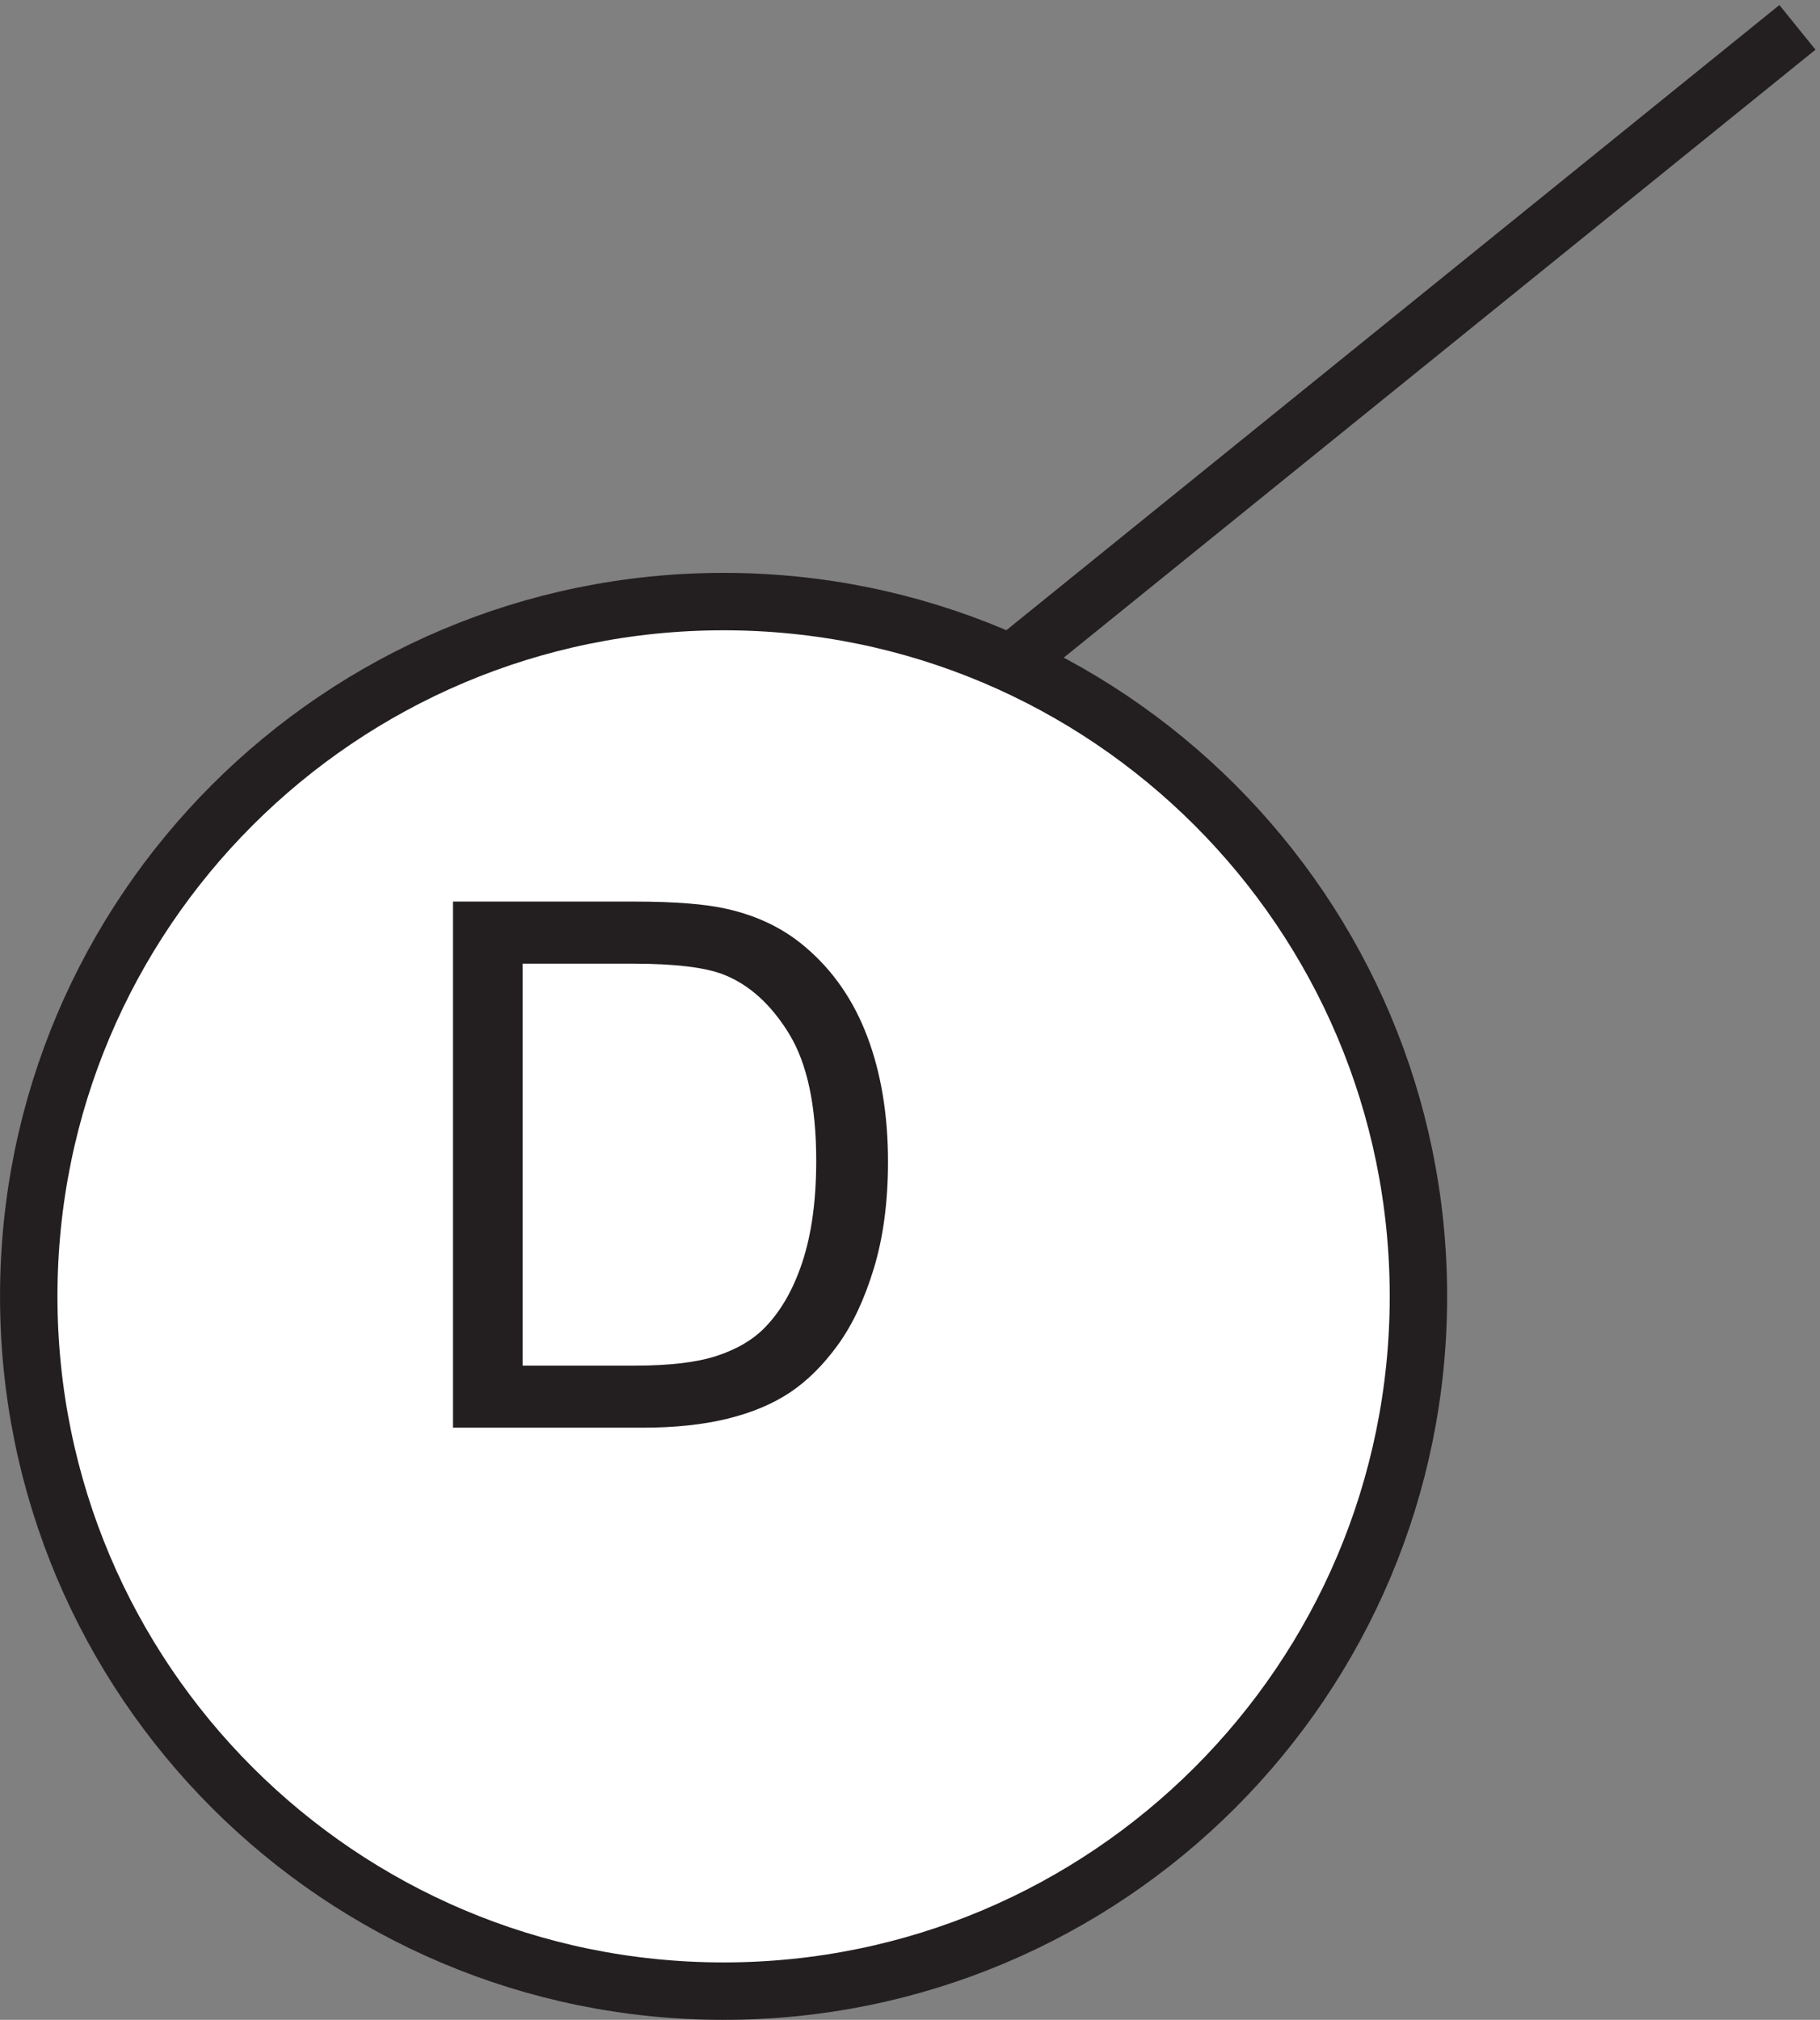
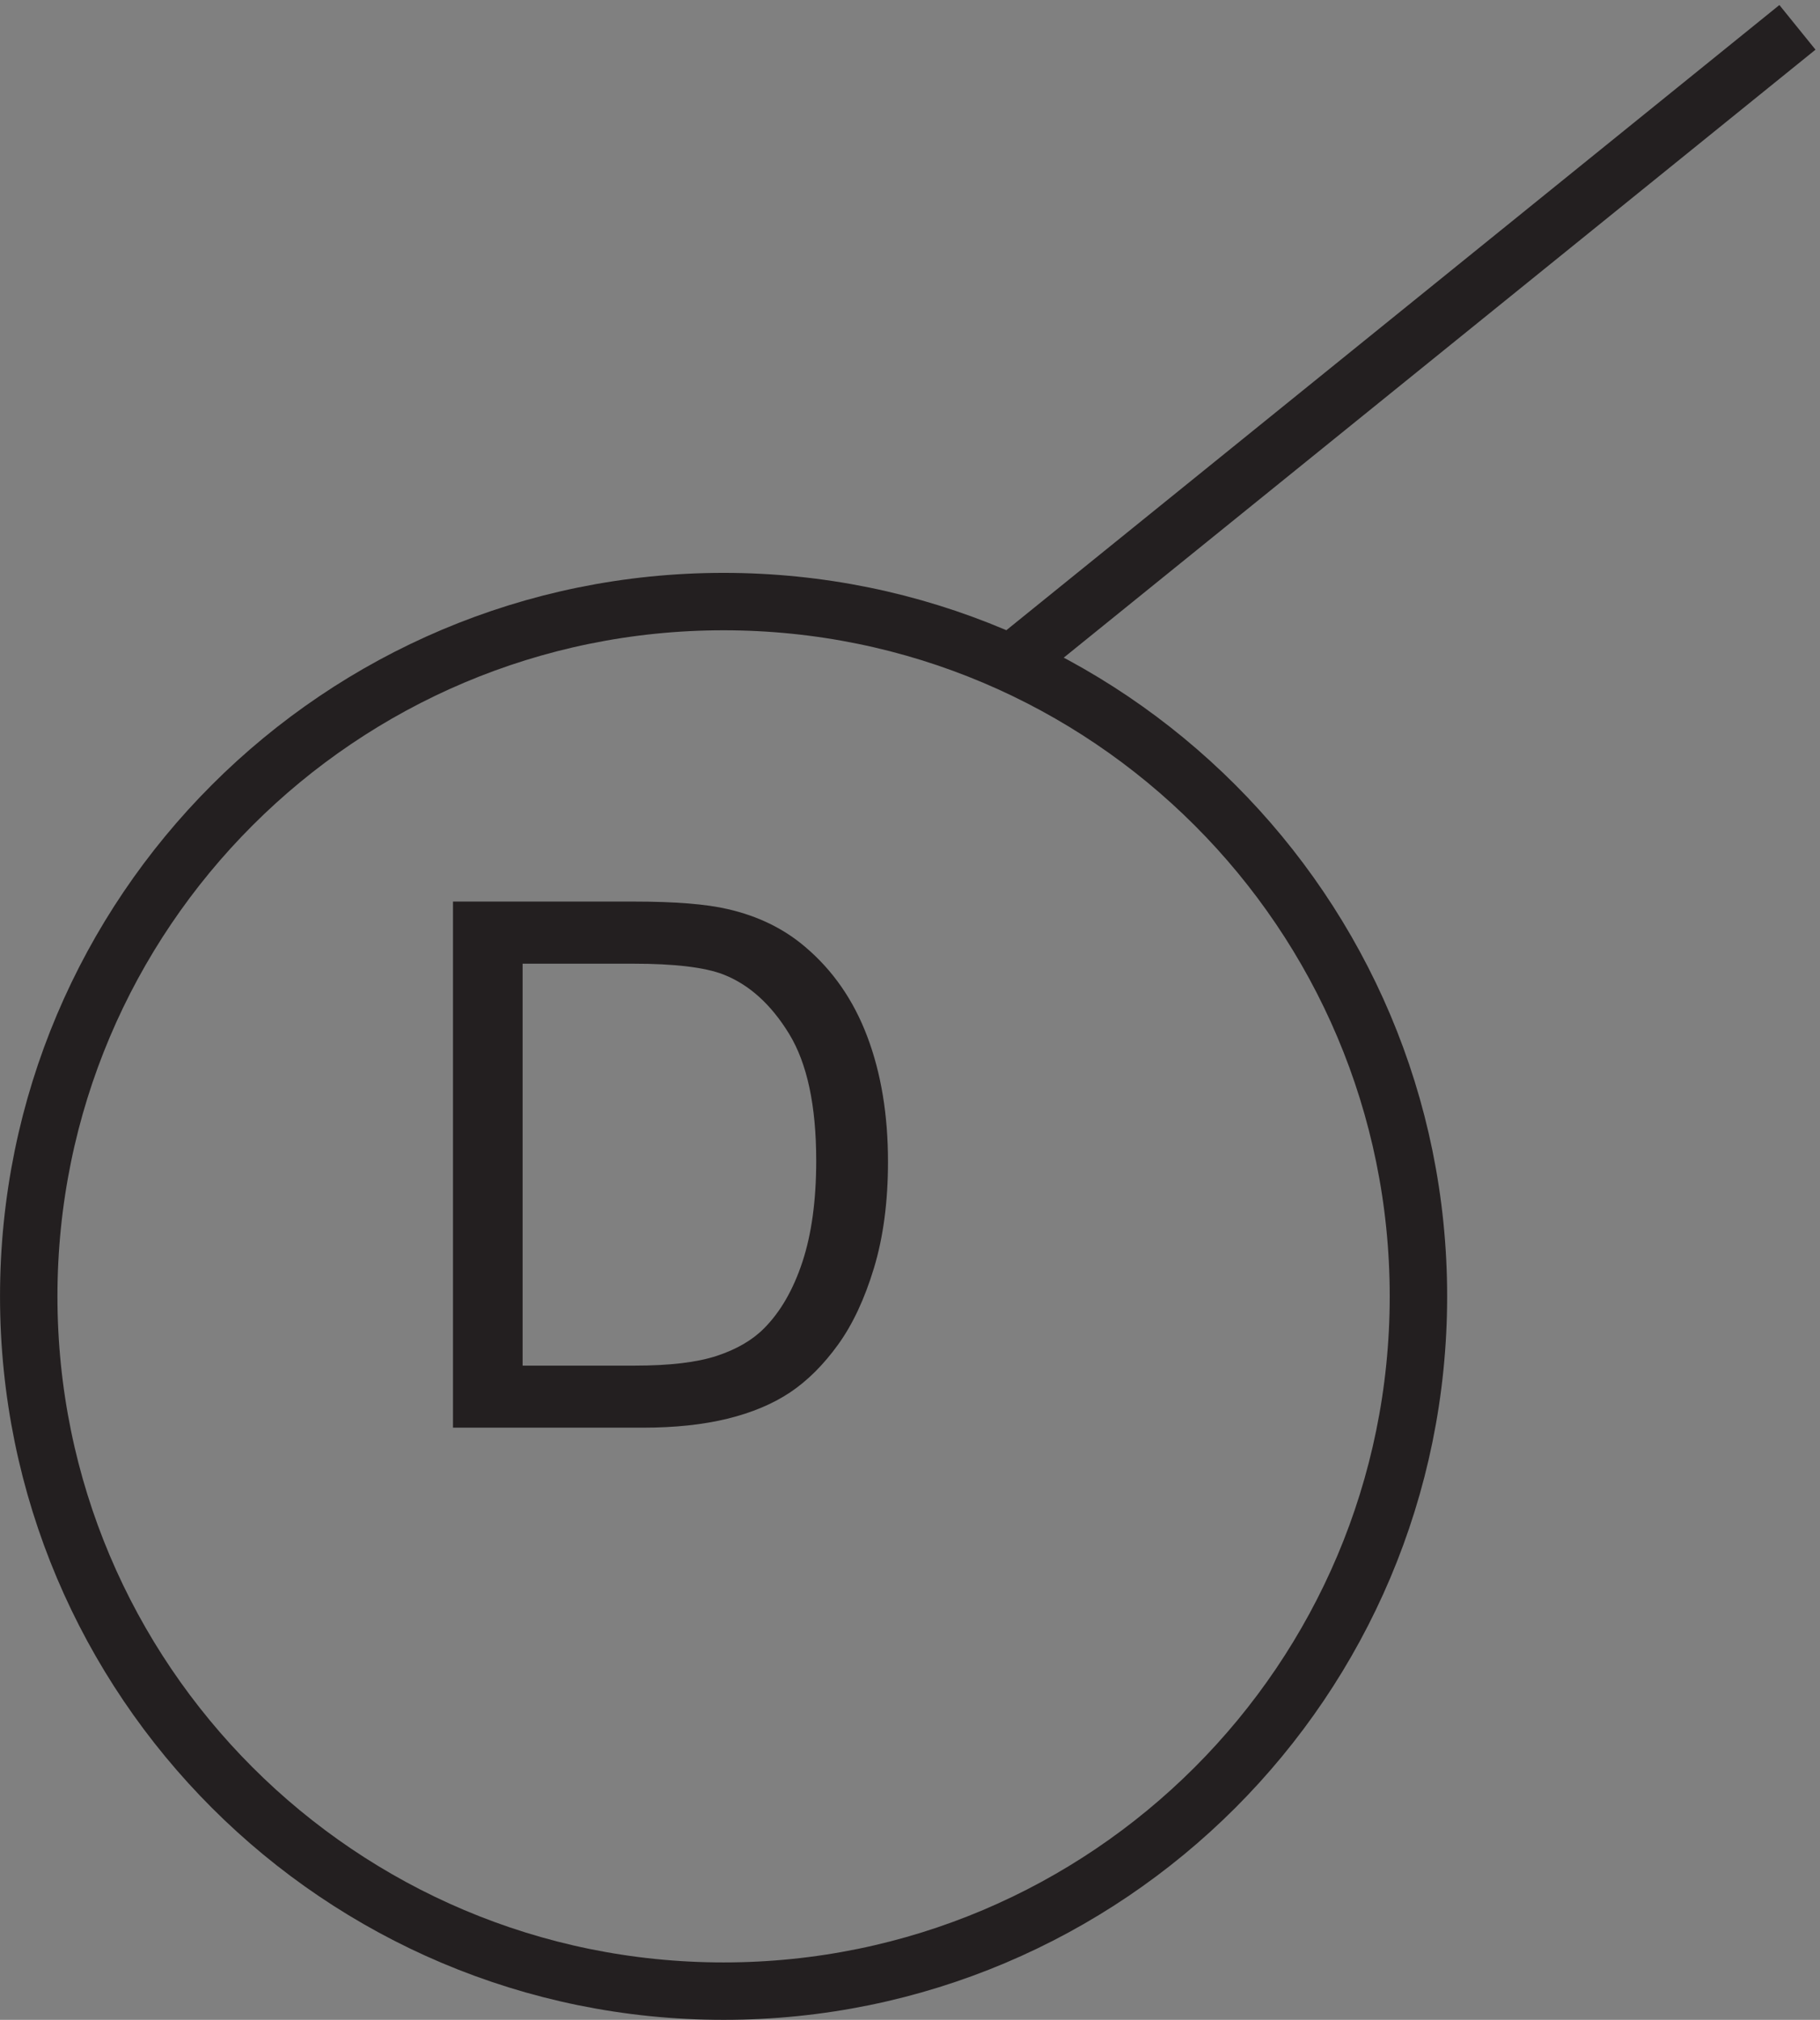
<svg xmlns="http://www.w3.org/2000/svg" xml:space="preserve" width="31.614" height="35.089">
  <rect width="100%" height="100%" fill="#808080" stroke="none" />
-   <path d="M184.832 93.914c0-50.121-40.625-90.75-90.75-90.75-50.117 0-90.75 40.629-90.75 90.75s40.633 90.75 90.75 90.75c50.125 0 90.75-40.629 90.75-90.75" style="fill:#fff;fill-opacity:1;fill-rule:evenodd;stroke:none" transform="matrix(.133 0 0 -.133 .056 35.011)" />
  <path d="M184.832 93.914c0-50.121-40.625-90.75-90.75-90.75-50.117 0-90.75 40.629-90.75 90.75s40.633 90.75 90.75 90.75c50.125 0 90.75-40.629 90.75-90.75zm-52.5 83.254 102 82.5" style="fill:none;stroke:#231f20;stroke-width:7.5;stroke-linecap:butt;stroke-linejoin:miter;stroke-miterlimit:10;stroke-dasharray:none;stroke-opacity:1" transform="matrix(.133 0 0 -.133 .056 35.011)" />
  <path d="M58.742 76.762v68.718H82.41c5.344 0 9.422-.328 12.235-.988 3.937-.906 7.296-2.547 10.078-4.918 3.625-3.062 6.336-6.976 8.132-11.742 1.801-4.769 2.7-10.215 2.7-16.34 0-5.215-.614-9.84-1.832-13.875-1.219-4.031-2.782-7.367-4.688-10.008-1.906-2.636-3.992-4.715-6.258-6.234-2.265-1.512-5-2.66-8.203-3.445-3.203-.782-6.883-1.168-11.039-1.168zm9.09 8.105h14.672c4.531 0 8.09.422 10.664 1.266 2.578.848 4.633 2.035 6.164 3.566 2.156 2.153 3.836 5.051 5.039 8.696 1.203 3.64 1.809 8.054 1.809 13.238 0 7.191-1.184 12.715-3.543 16.574-2.36 3.856-5.227 6.441-8.602 7.758-2.437.933-6.36 1.402-11.766 1.402H67.832v-52.5" style="fill:#231f20;fill-opacity:1;fill-rule:nonzero;stroke:none" transform="matrix(.133 0 0 -.133 .056 35.011)" />
</svg>